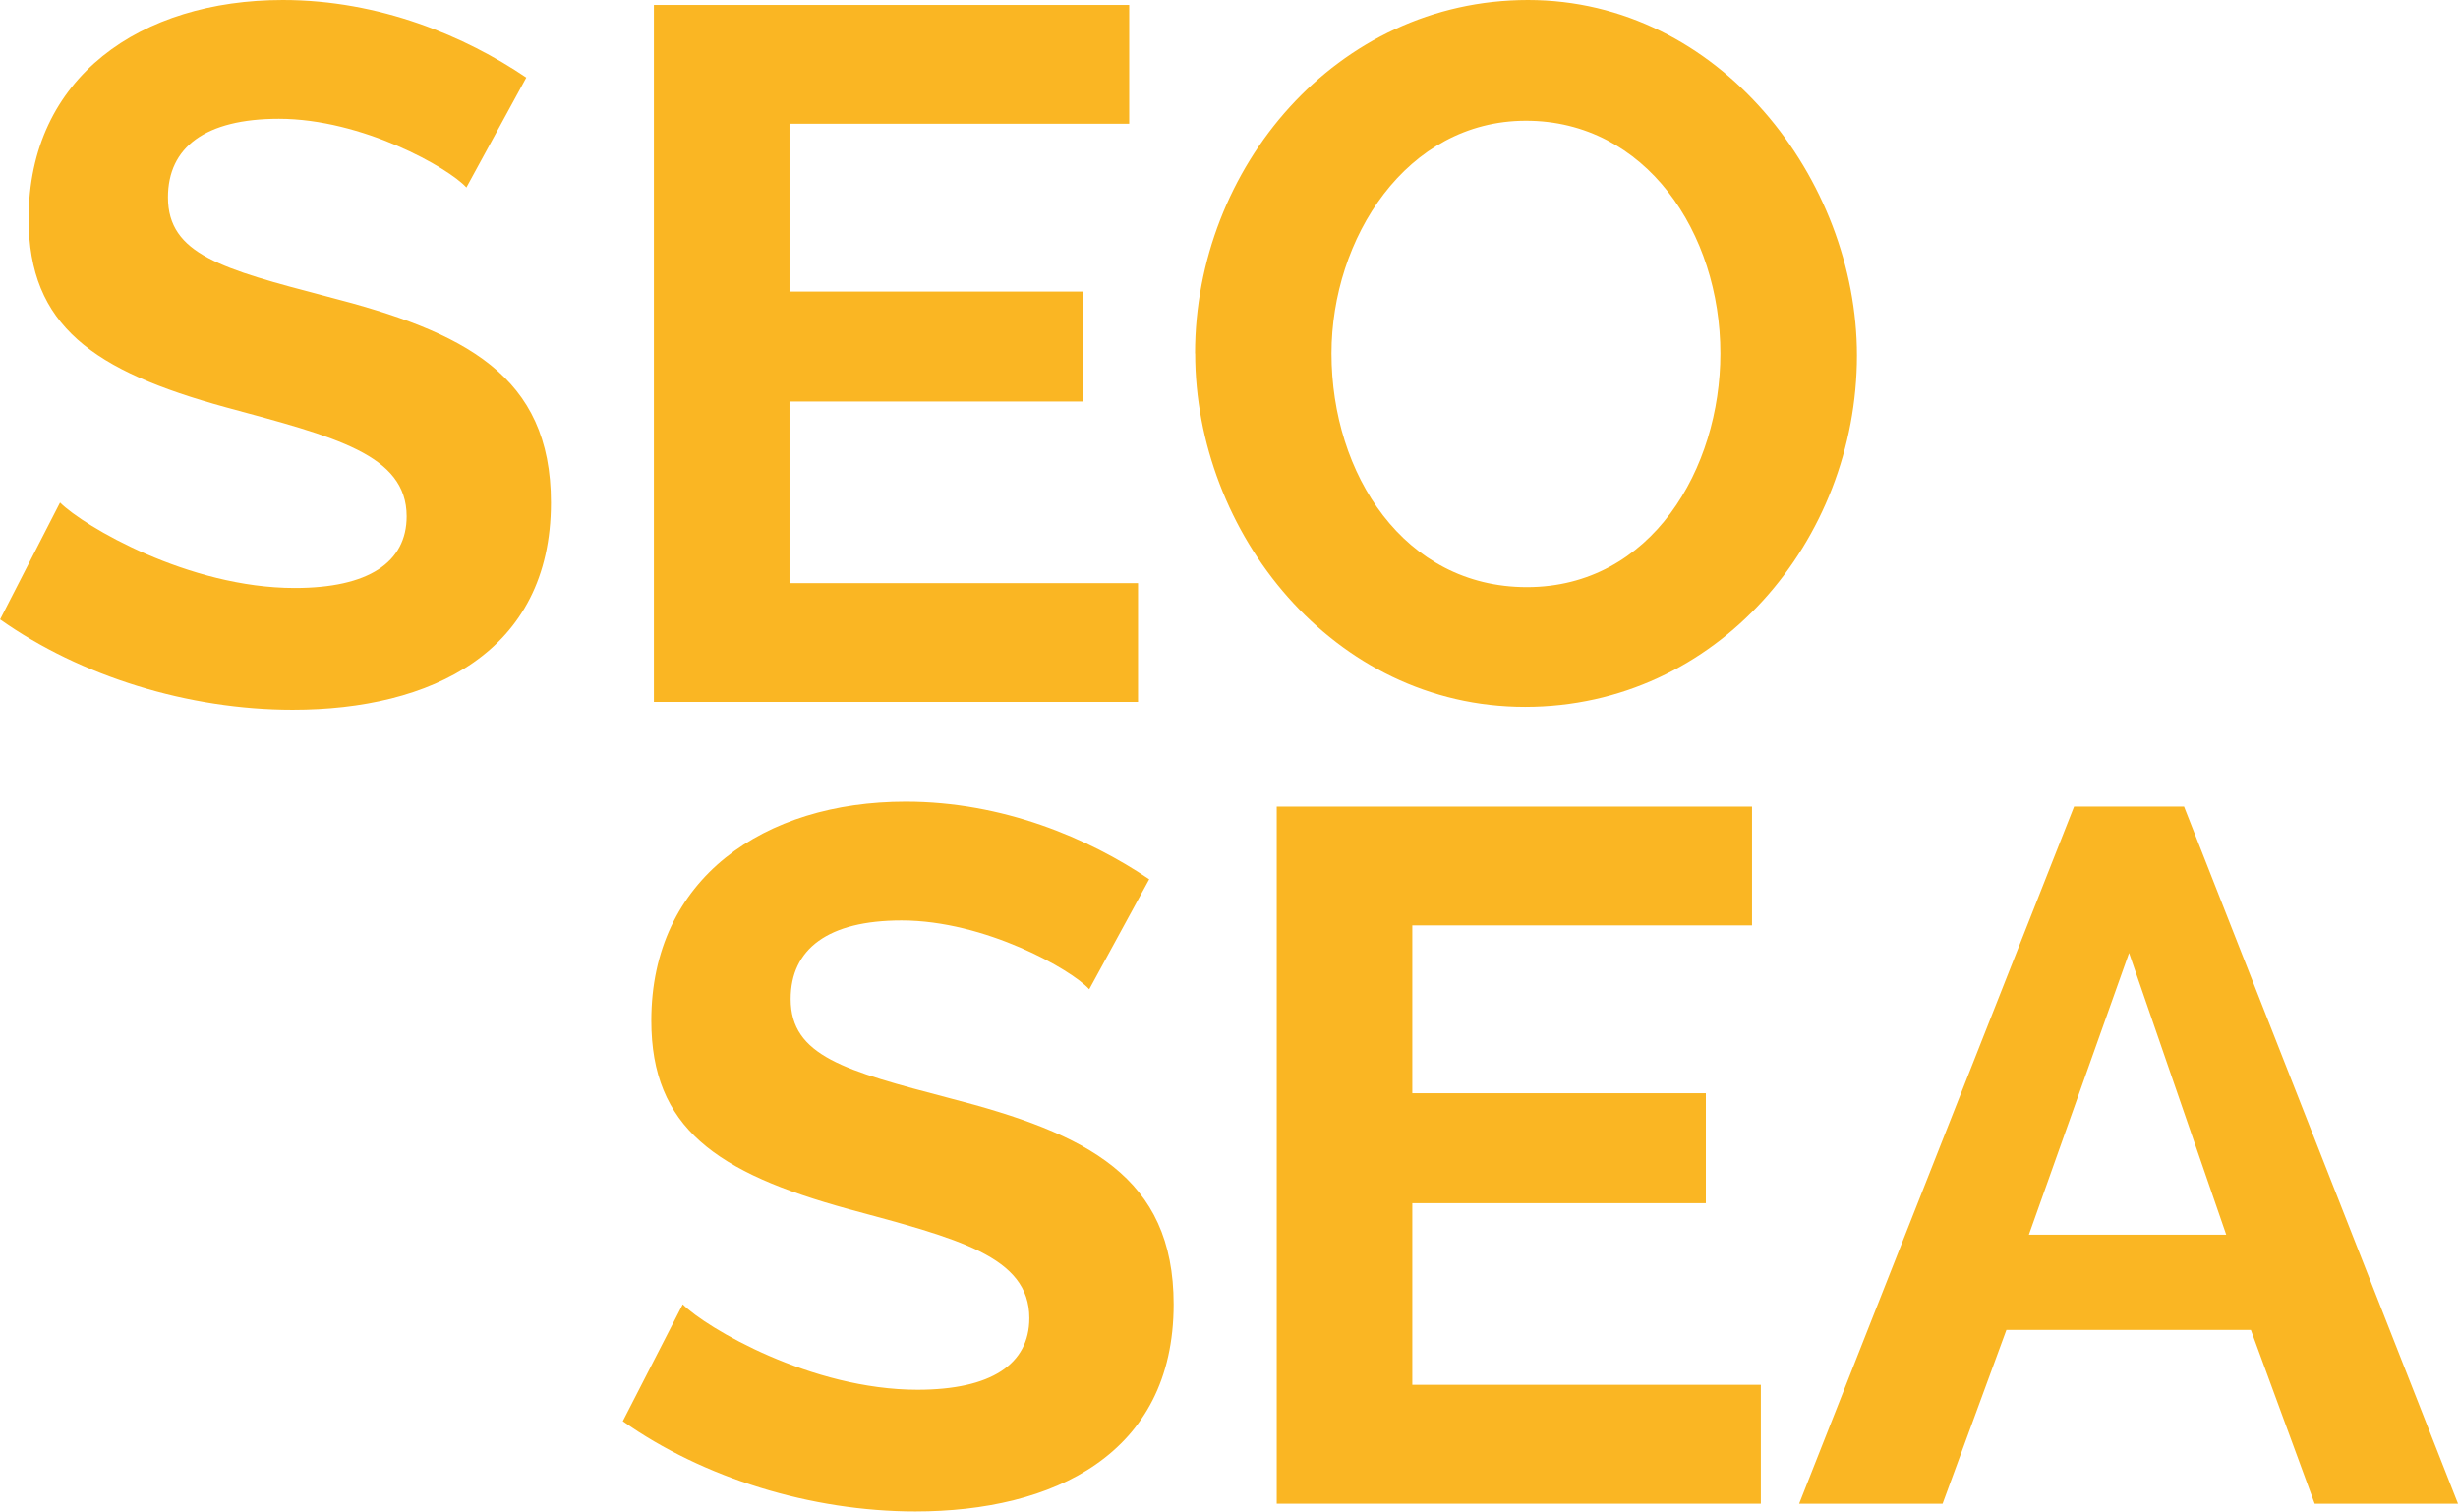
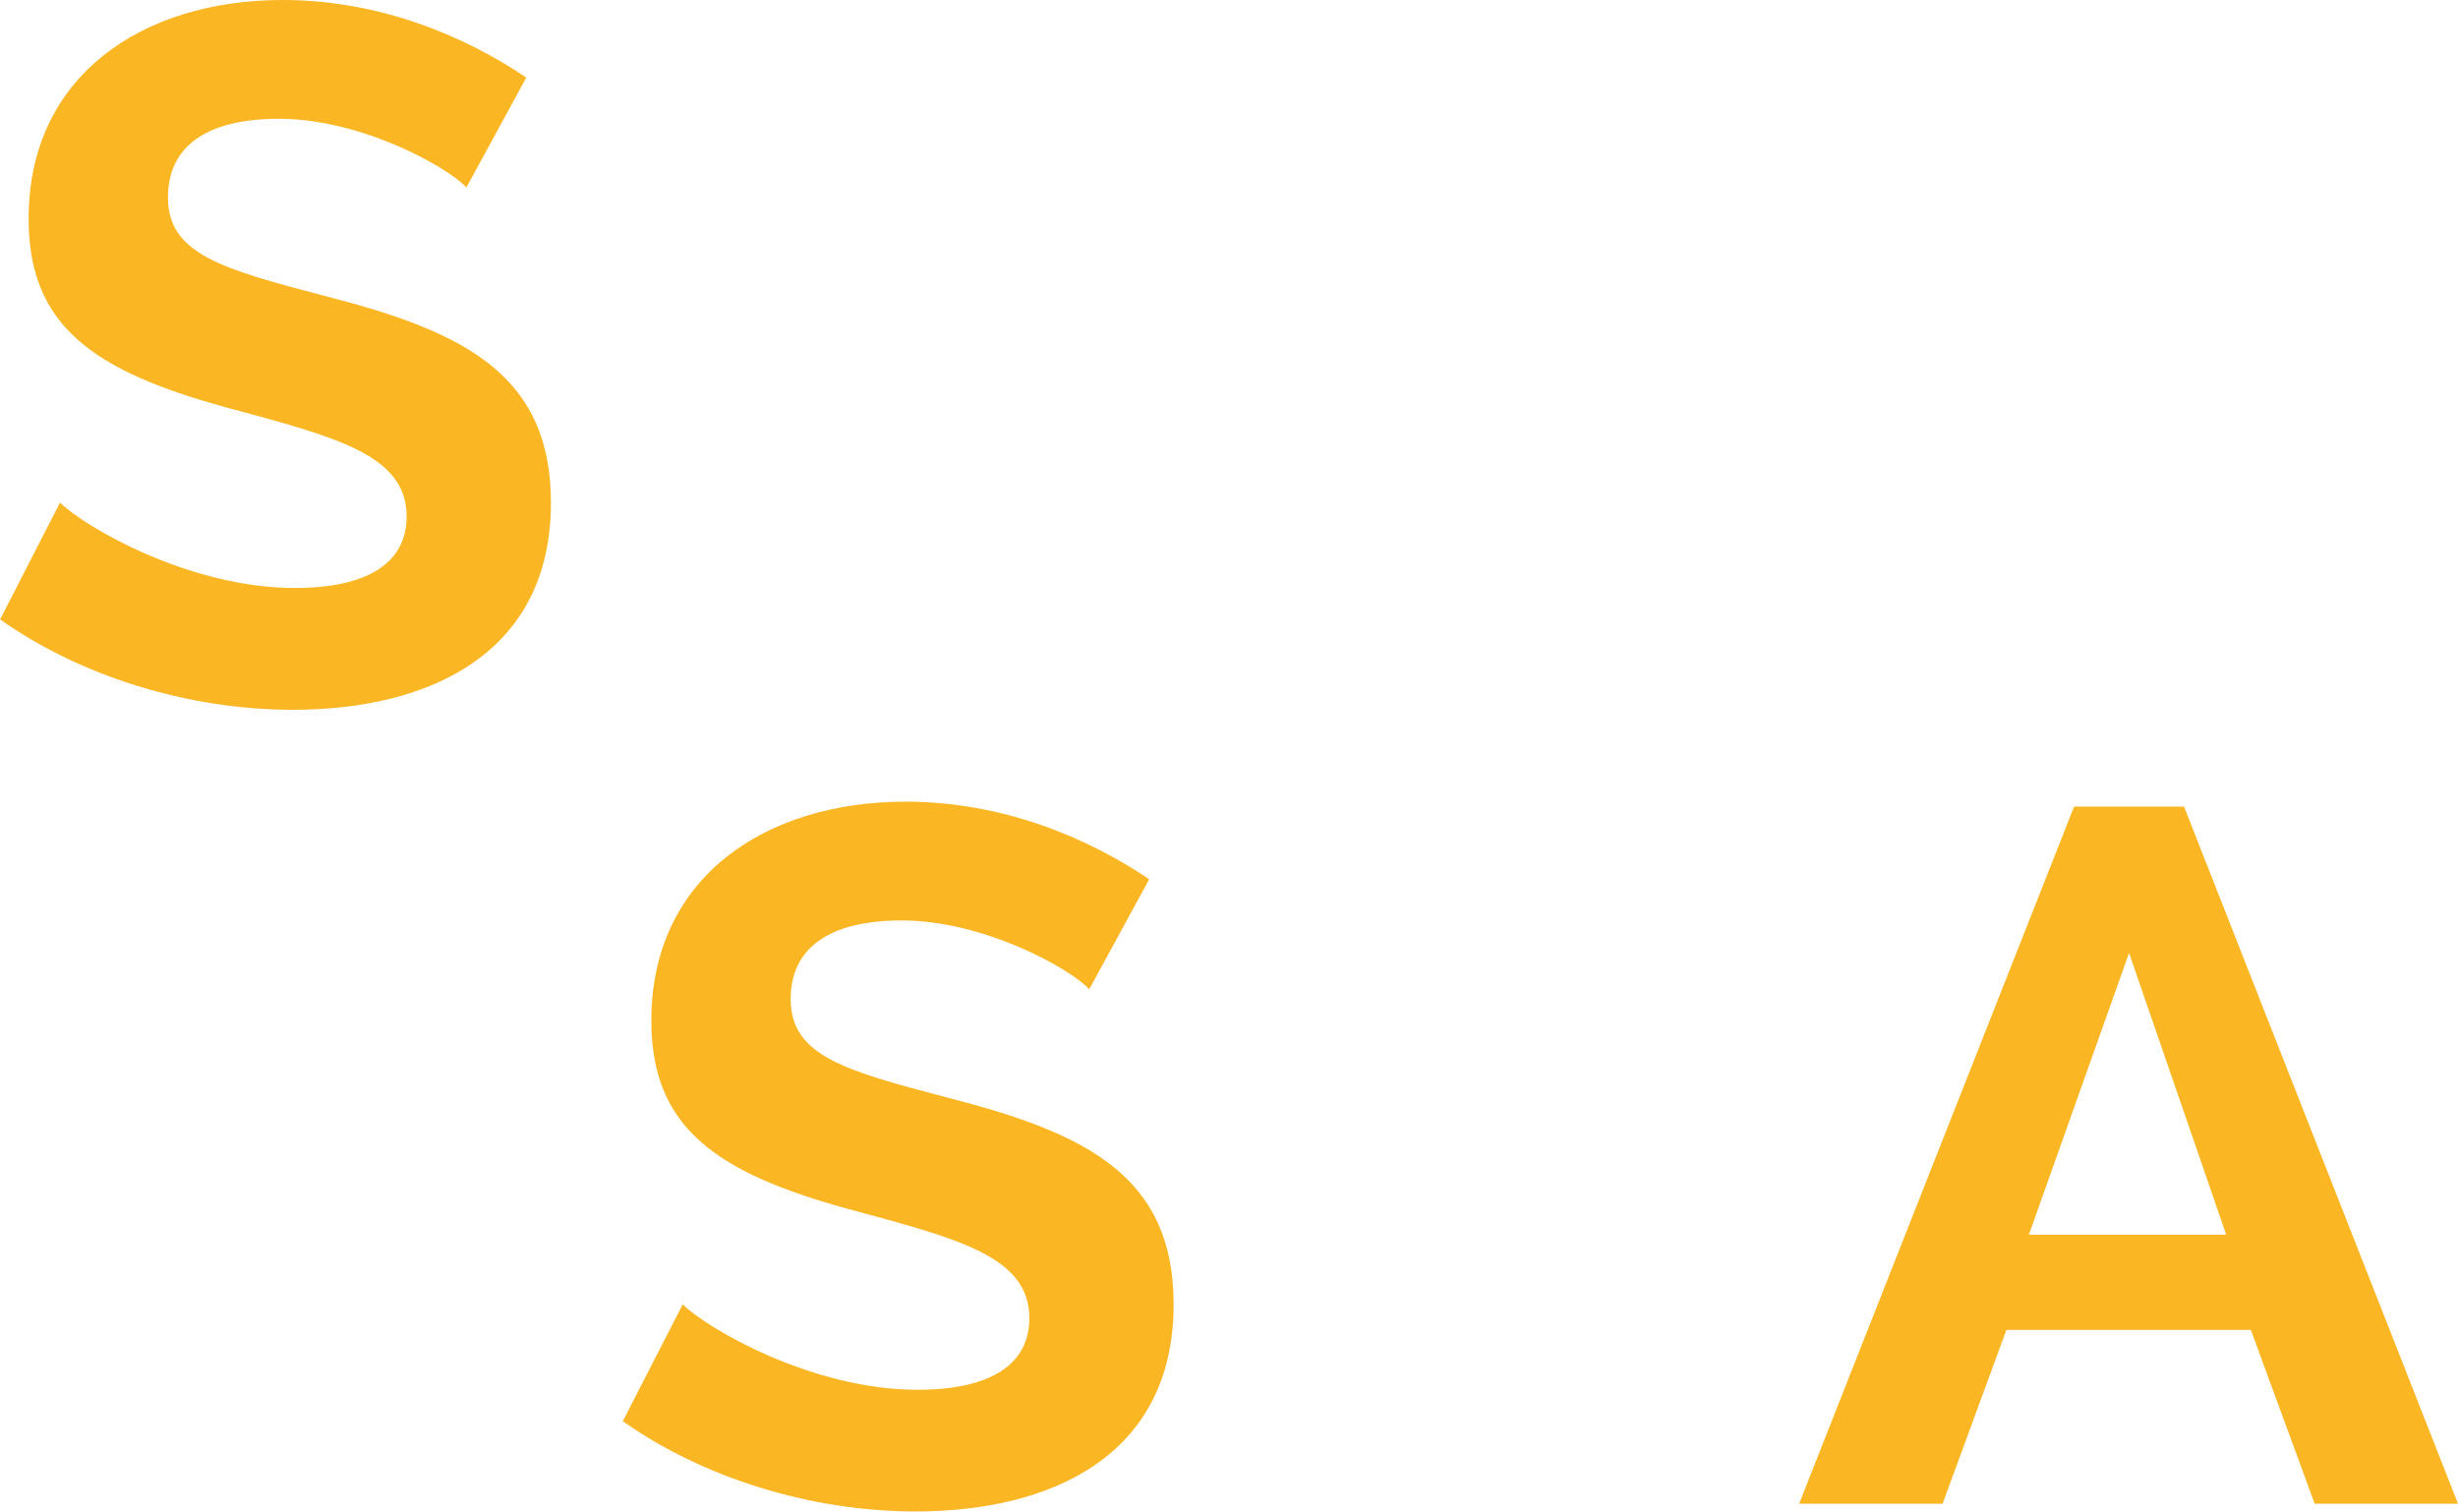
<svg xmlns="http://www.w3.org/2000/svg" id="Layer_1" viewBox="0 0 228.43 140.49">
  <defs>
    <style>.cls-1{fill:#fab623;}</style>
  </defs>
  <g>
    <path class="cls-1" d="m43.35,17.43c-1.64-1.82-9.67-6.39-17.43-6.39-6.84,0-10.31,2.65-10.31,7.3,0,5.29,5.02,6.66,14.78,9.22,12.78,3.28,20.81,7.3,20.81,19.16,0,13.96-11.22,19.25-24,19.25-9.67,0-19.71-3.1-27.19-8.4l5.57-10.86c2.19,2.19,11.95,7.94,21.81,7.94,6.84,0,10.4-2.37,10.4-6.66,0-5.75-6.66-7.39-16.79-10.13-12.32-3.38-18.34-7.57-18.34-17.52C2.65,7.12,13.14,0,26.28,0c9.03,0,16.97,3.38,22.63,7.21l-5.57,10.22Z" />
-     <path class="cls-1" d="m105.76,54.2v11.04h-44.99V.46h44.17v11.04h-31.57v15.6h27.28v10.22h-27.28v16.88h32.39Z" />
-     <path class="cls-1" d="m111.06,32.85c0-17.25,13.14-32.85,30.94-32.85s30.57,16.7,30.57,33.03c0,17.16-12.96,32.67-30.84,32.67s-30.66-16.24-30.66-32.85Zm30.84,21.72c11.59,0,17.98-11.04,17.98-21.72,0-11.22-6.94-21.63-18.07-21.63s-18.07,10.95-18.07,21.63c0,11.22,6.75,21.72,18.16,21.72Z" />
  </g>
  <g>
    <path class="cls-1" d="m101.22,91.94c-1.64-1.82-9.67-6.39-17.43-6.39-6.84,0-10.31,2.65-10.31,7.3,0,5.29,5.02,6.66,14.78,9.22,12.78,3.29,20.81,7.3,20.81,19.16,0,13.96-11.22,19.25-24,19.25-9.67,0-19.71-3.1-27.19-8.39l5.57-10.86c2.19,2.19,11.95,7.94,21.81,7.94,6.84,0,10.4-2.37,10.4-6.66,0-5.75-6.66-7.39-16.79-10.13-12.32-3.38-18.34-7.57-18.34-17.52,0-13.23,10.49-20.35,23.64-20.35,9.03,0,16.97,3.38,22.63,7.21l-5.57,10.22Z" />
-     <path class="cls-1" d="m163.64,128.72v11.04h-44.99v-64.79h44.17v11.04h-31.57v15.6h27.28v10.22h-27.28v16.88h32.39Z" />
    <path class="cls-1" d="m167.2,139.76l25.55-64.79h10.22l25.46,64.79h-13.32l-5.93-16.15h-22.72l-5.93,16.15h-13.32Zm30.66-51.19l-9.31,26.19h18.34l-9.03-26.19Z" />
  </g>
</svg>